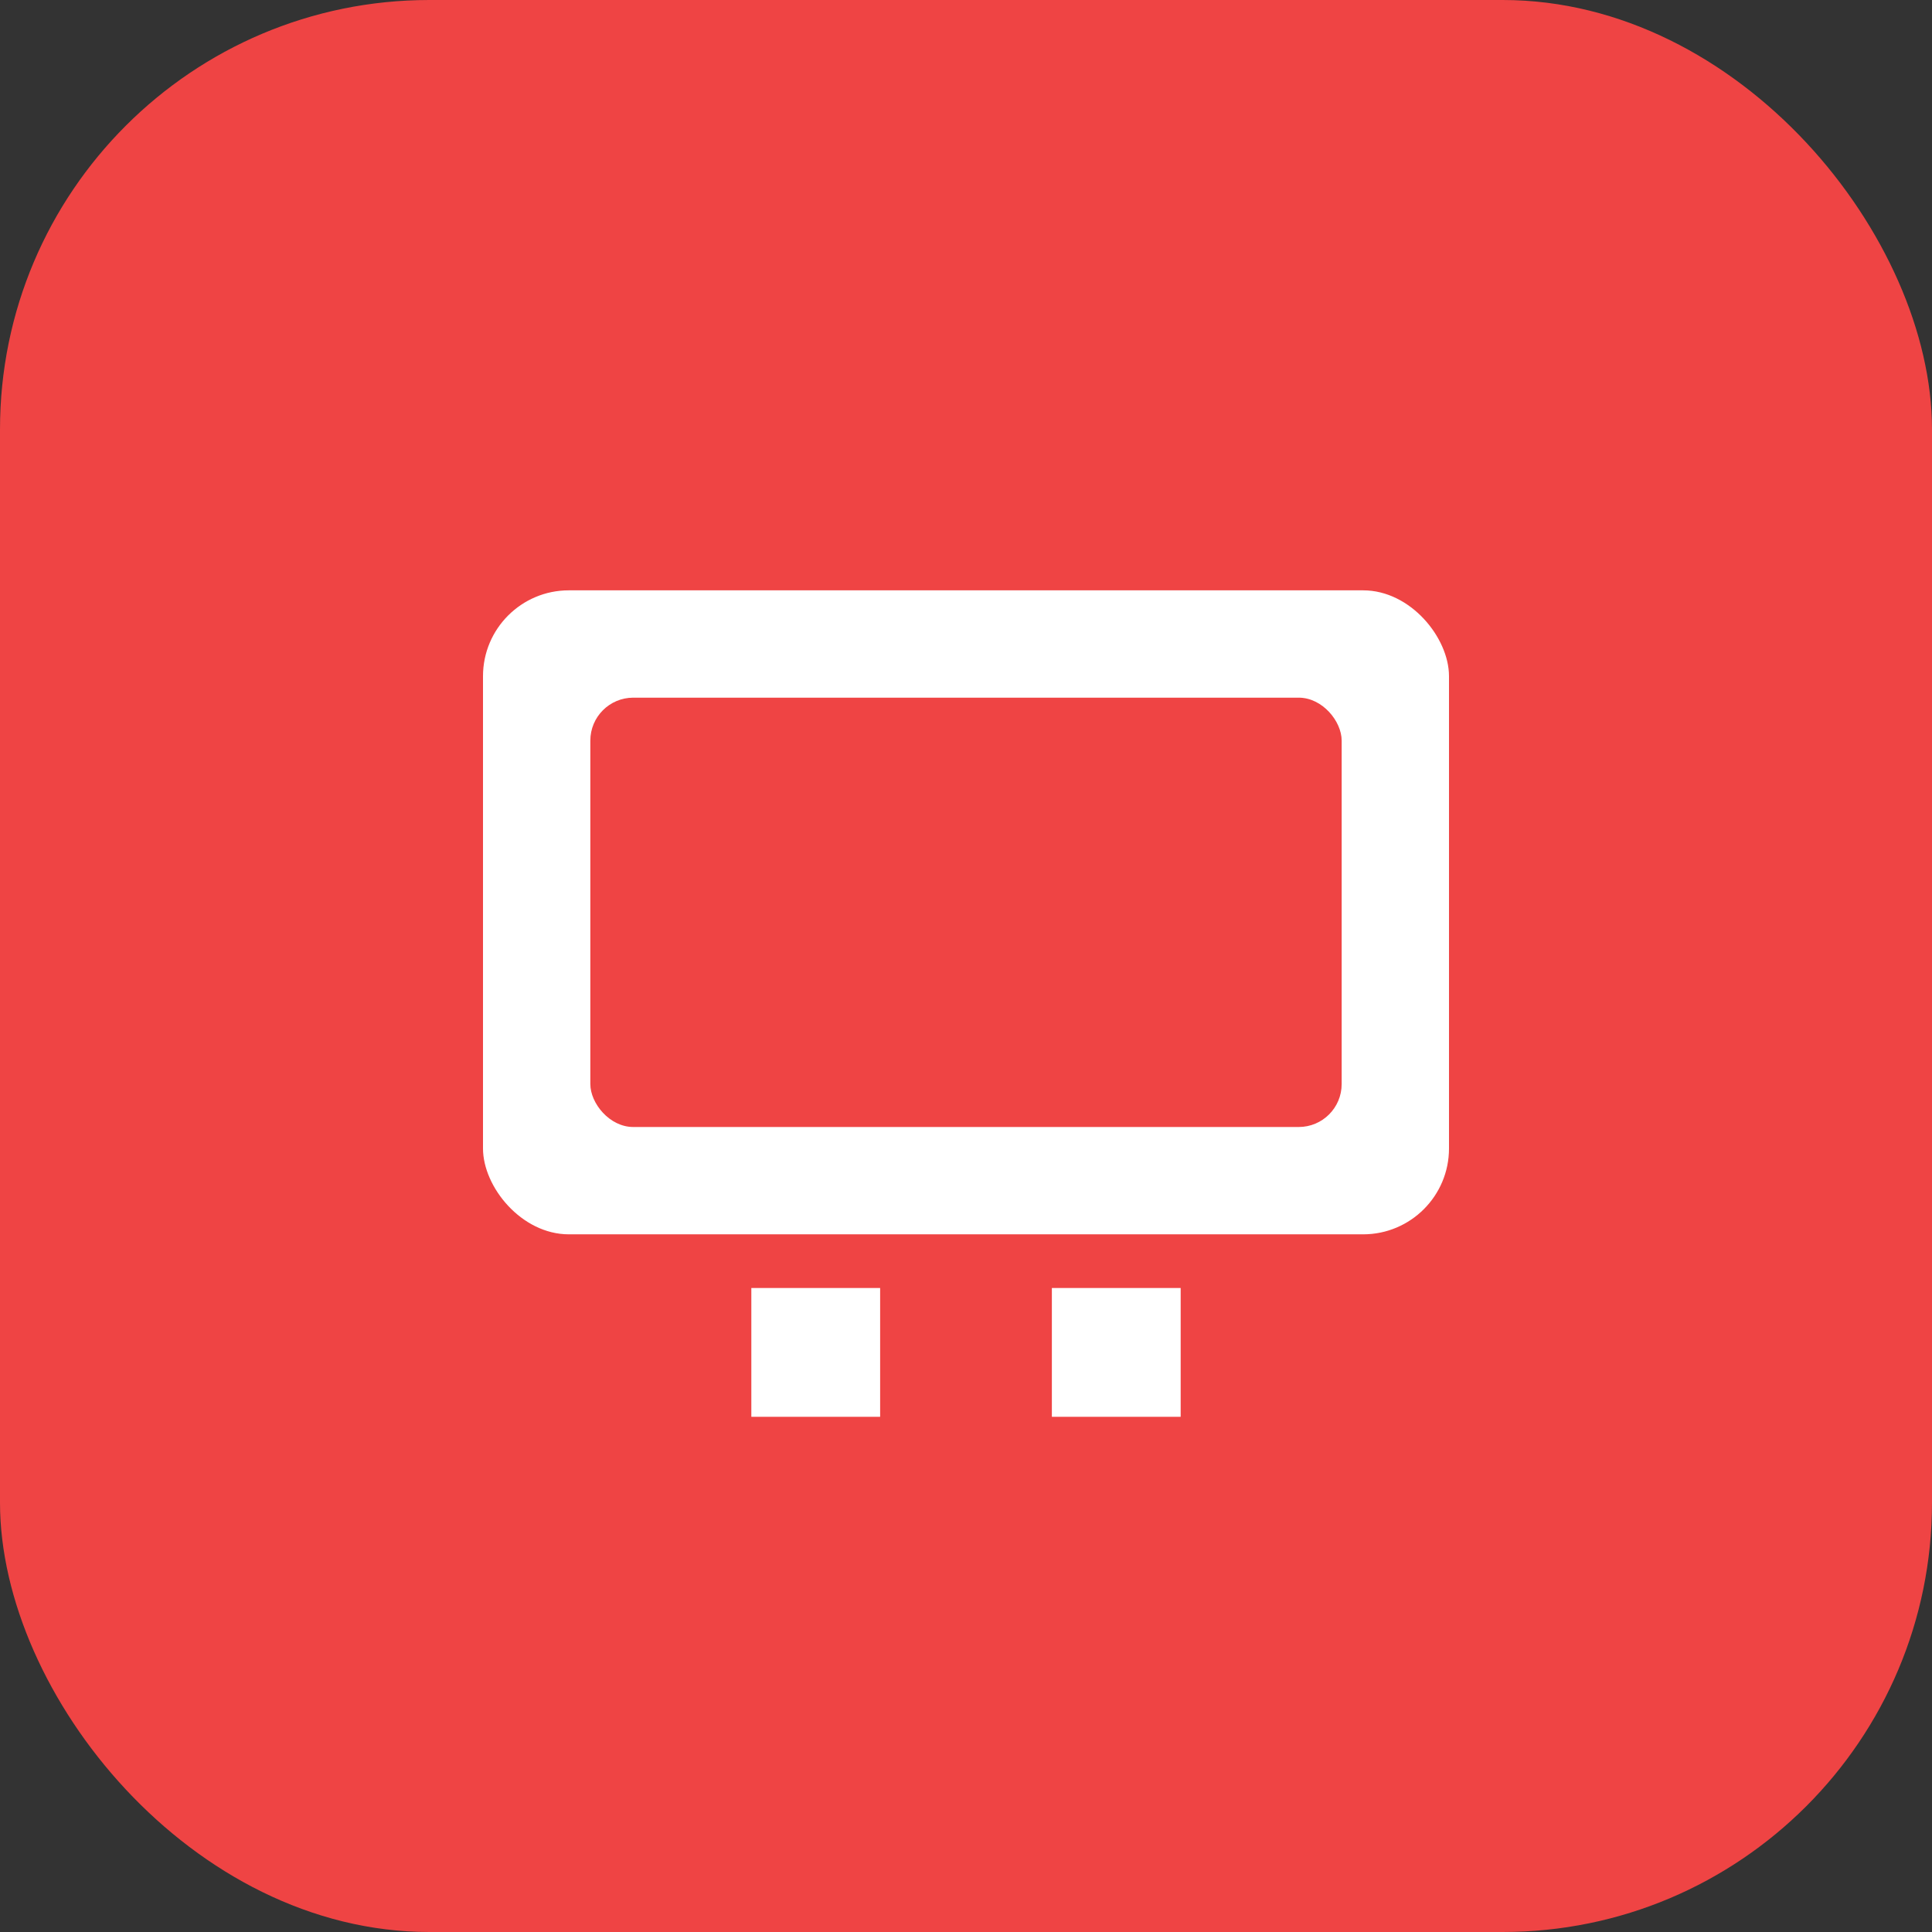
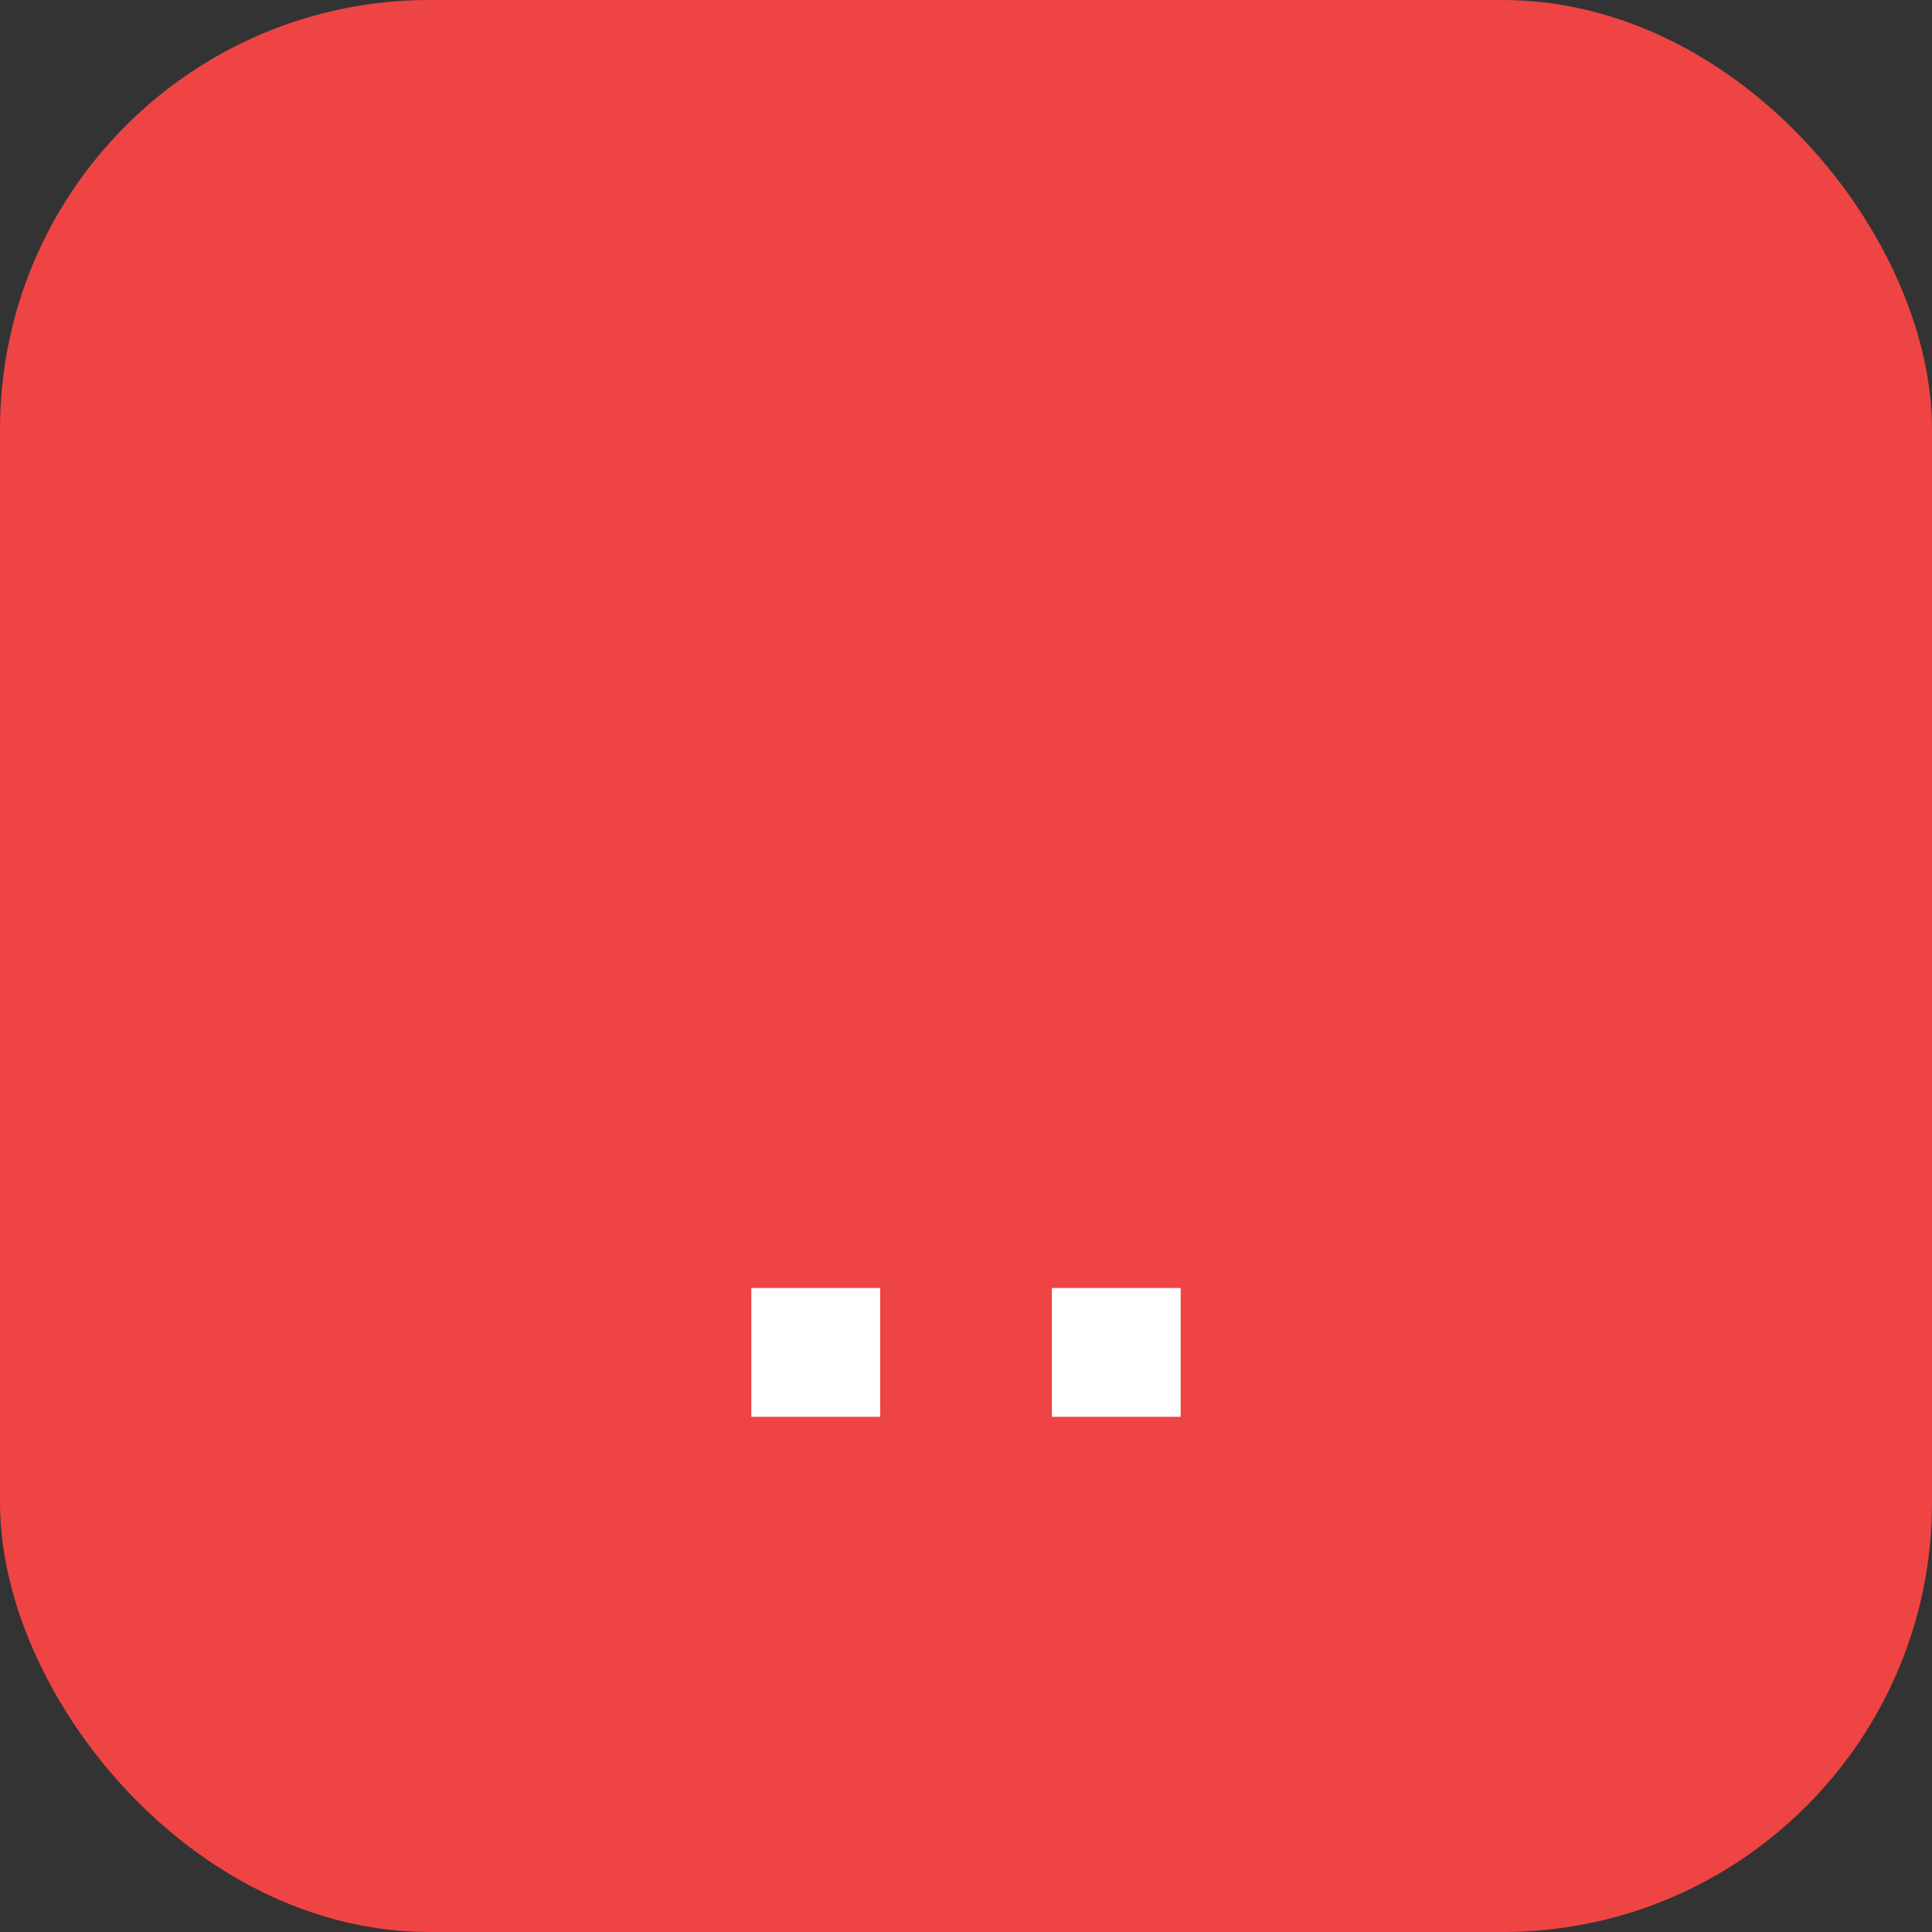
<svg xmlns="http://www.w3.org/2000/svg" width="180" height="180" viewBox="0 0 180 180" fill="none">
  <rect x="0" y="0" width="180" height="180" fill="#333333" stroke="none" />
  <rect width="180" height="180" rx="40" fill="#ef4444" />
-   <rect x="45" y="55" width="90" height="60" rx="8" fill="white" />
  <rect x="55" y="65" width="70" height="40" rx="4" fill="#ef4444" />
  <rect x="70" y="120" width="12" height="12" fill="white" />
  <rect x="98" y="120" width="12" height="12" fill="white" />
</svg>